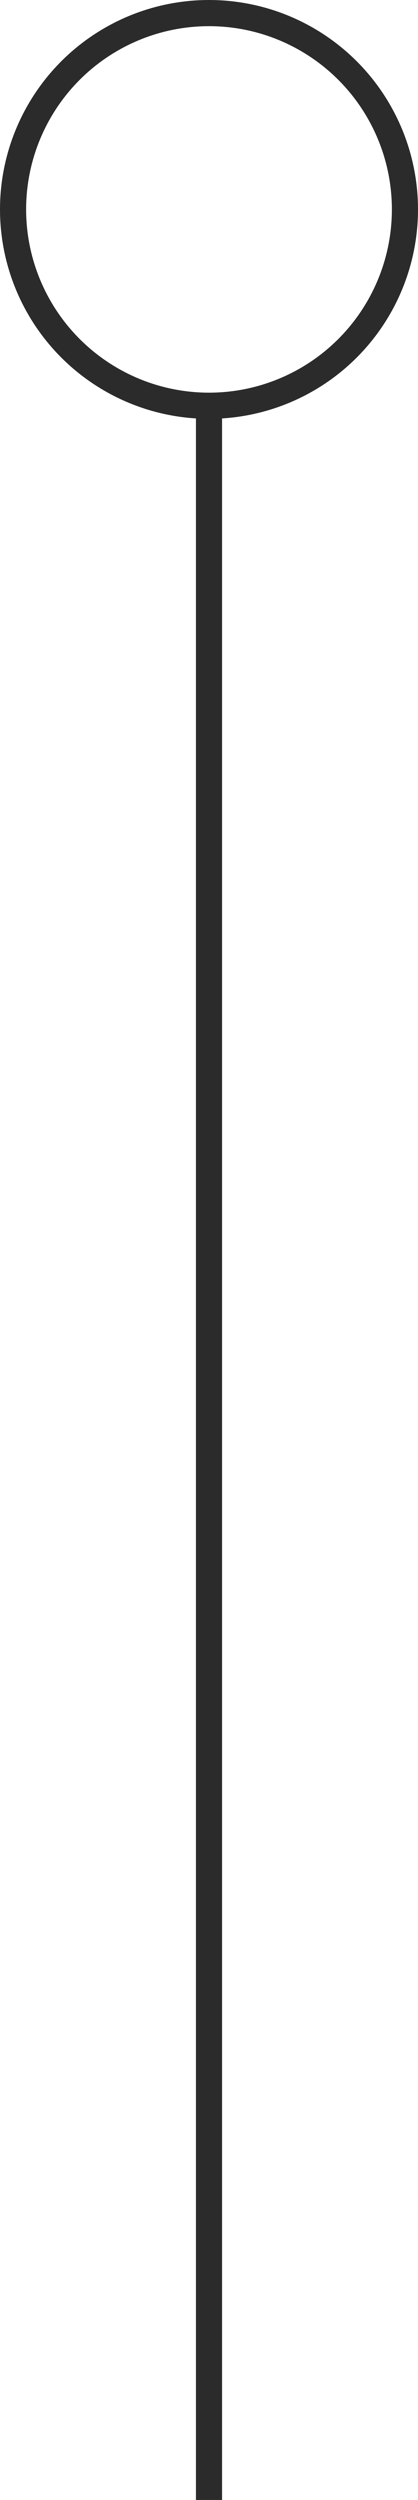
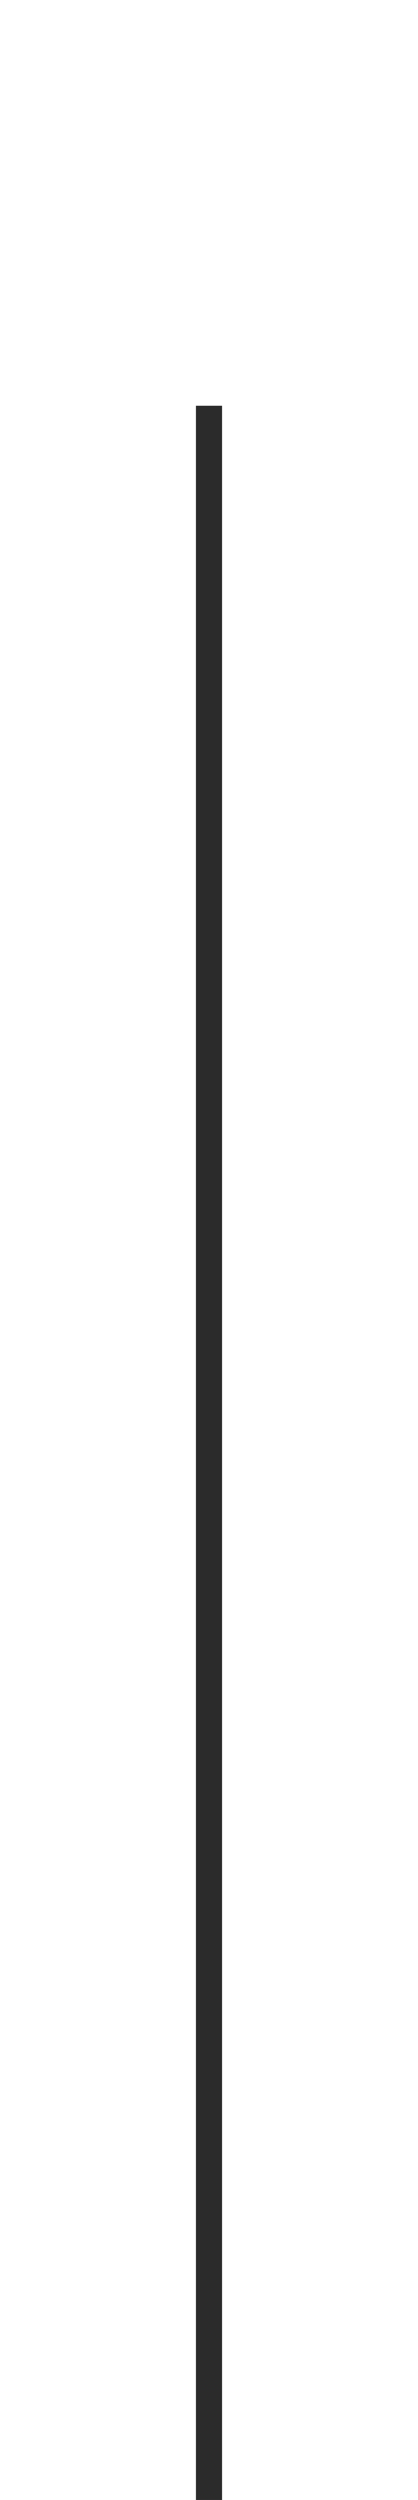
<svg xmlns="http://www.w3.org/2000/svg" viewBox="0 0 16 95.5">
  <defs>
    <style>.cls-1{fill:#2b2b2b;}.cls-2{fill:none;stroke:#2b2b2b;}</style>
  </defs>
  <title>technical-pointer-dark-up</title>
  <g id="Layer_2" data-name="Layer 2">
    <g id="Layer_1-2" data-name="Layer 1">
      <g id="Layer_2-2" data-name="Layer 2">
        <g id="Layer_1-2-2" data-name="Layer 1-2">
          <g id="Page-1">
            <g id="grillgyujto.hu-1200-landing">
              <g id="Műszaki-adatok">
                <g id="Group-2">
                  <g id="Teljesítmény">
                    <g id="Group-10">
                      <rect id="Rectangle-6" class="cls-1" x="7.5" y="15.5" width="1" height="80" />
-                       <circle id="Oval-2" class="cls-2" cx="8" cy="8" r="7.5" />
                    </g>
                  </g>
                </g>
              </g>
            </g>
          </g>
        </g>
      </g>
    </g>
  </g>
</svg>